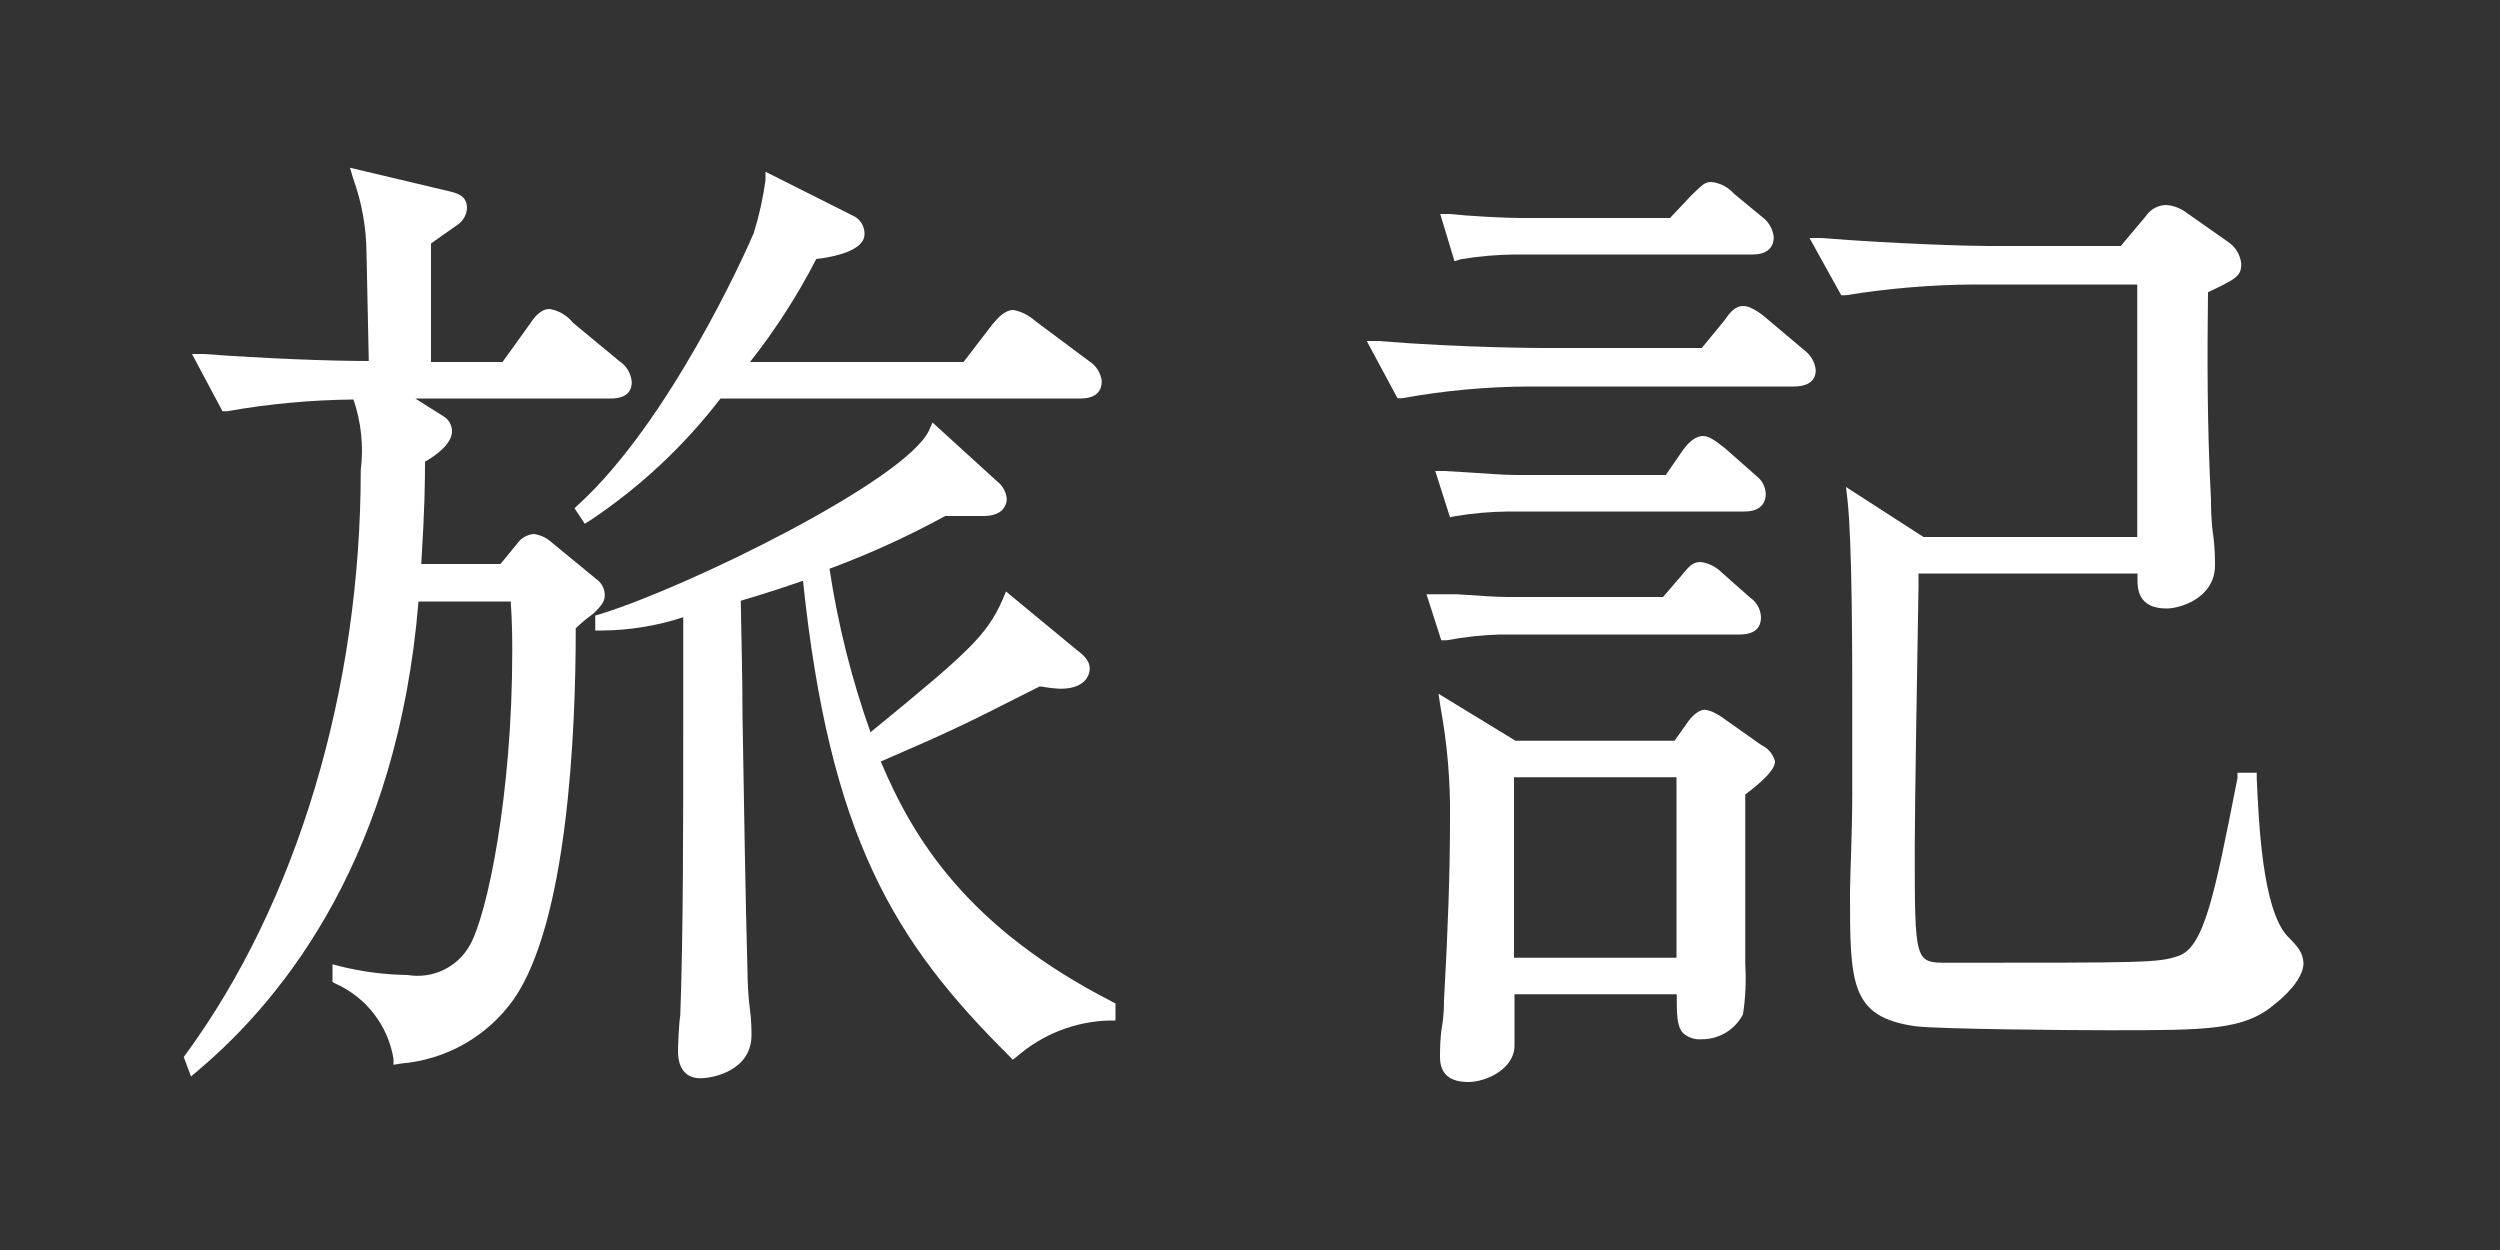
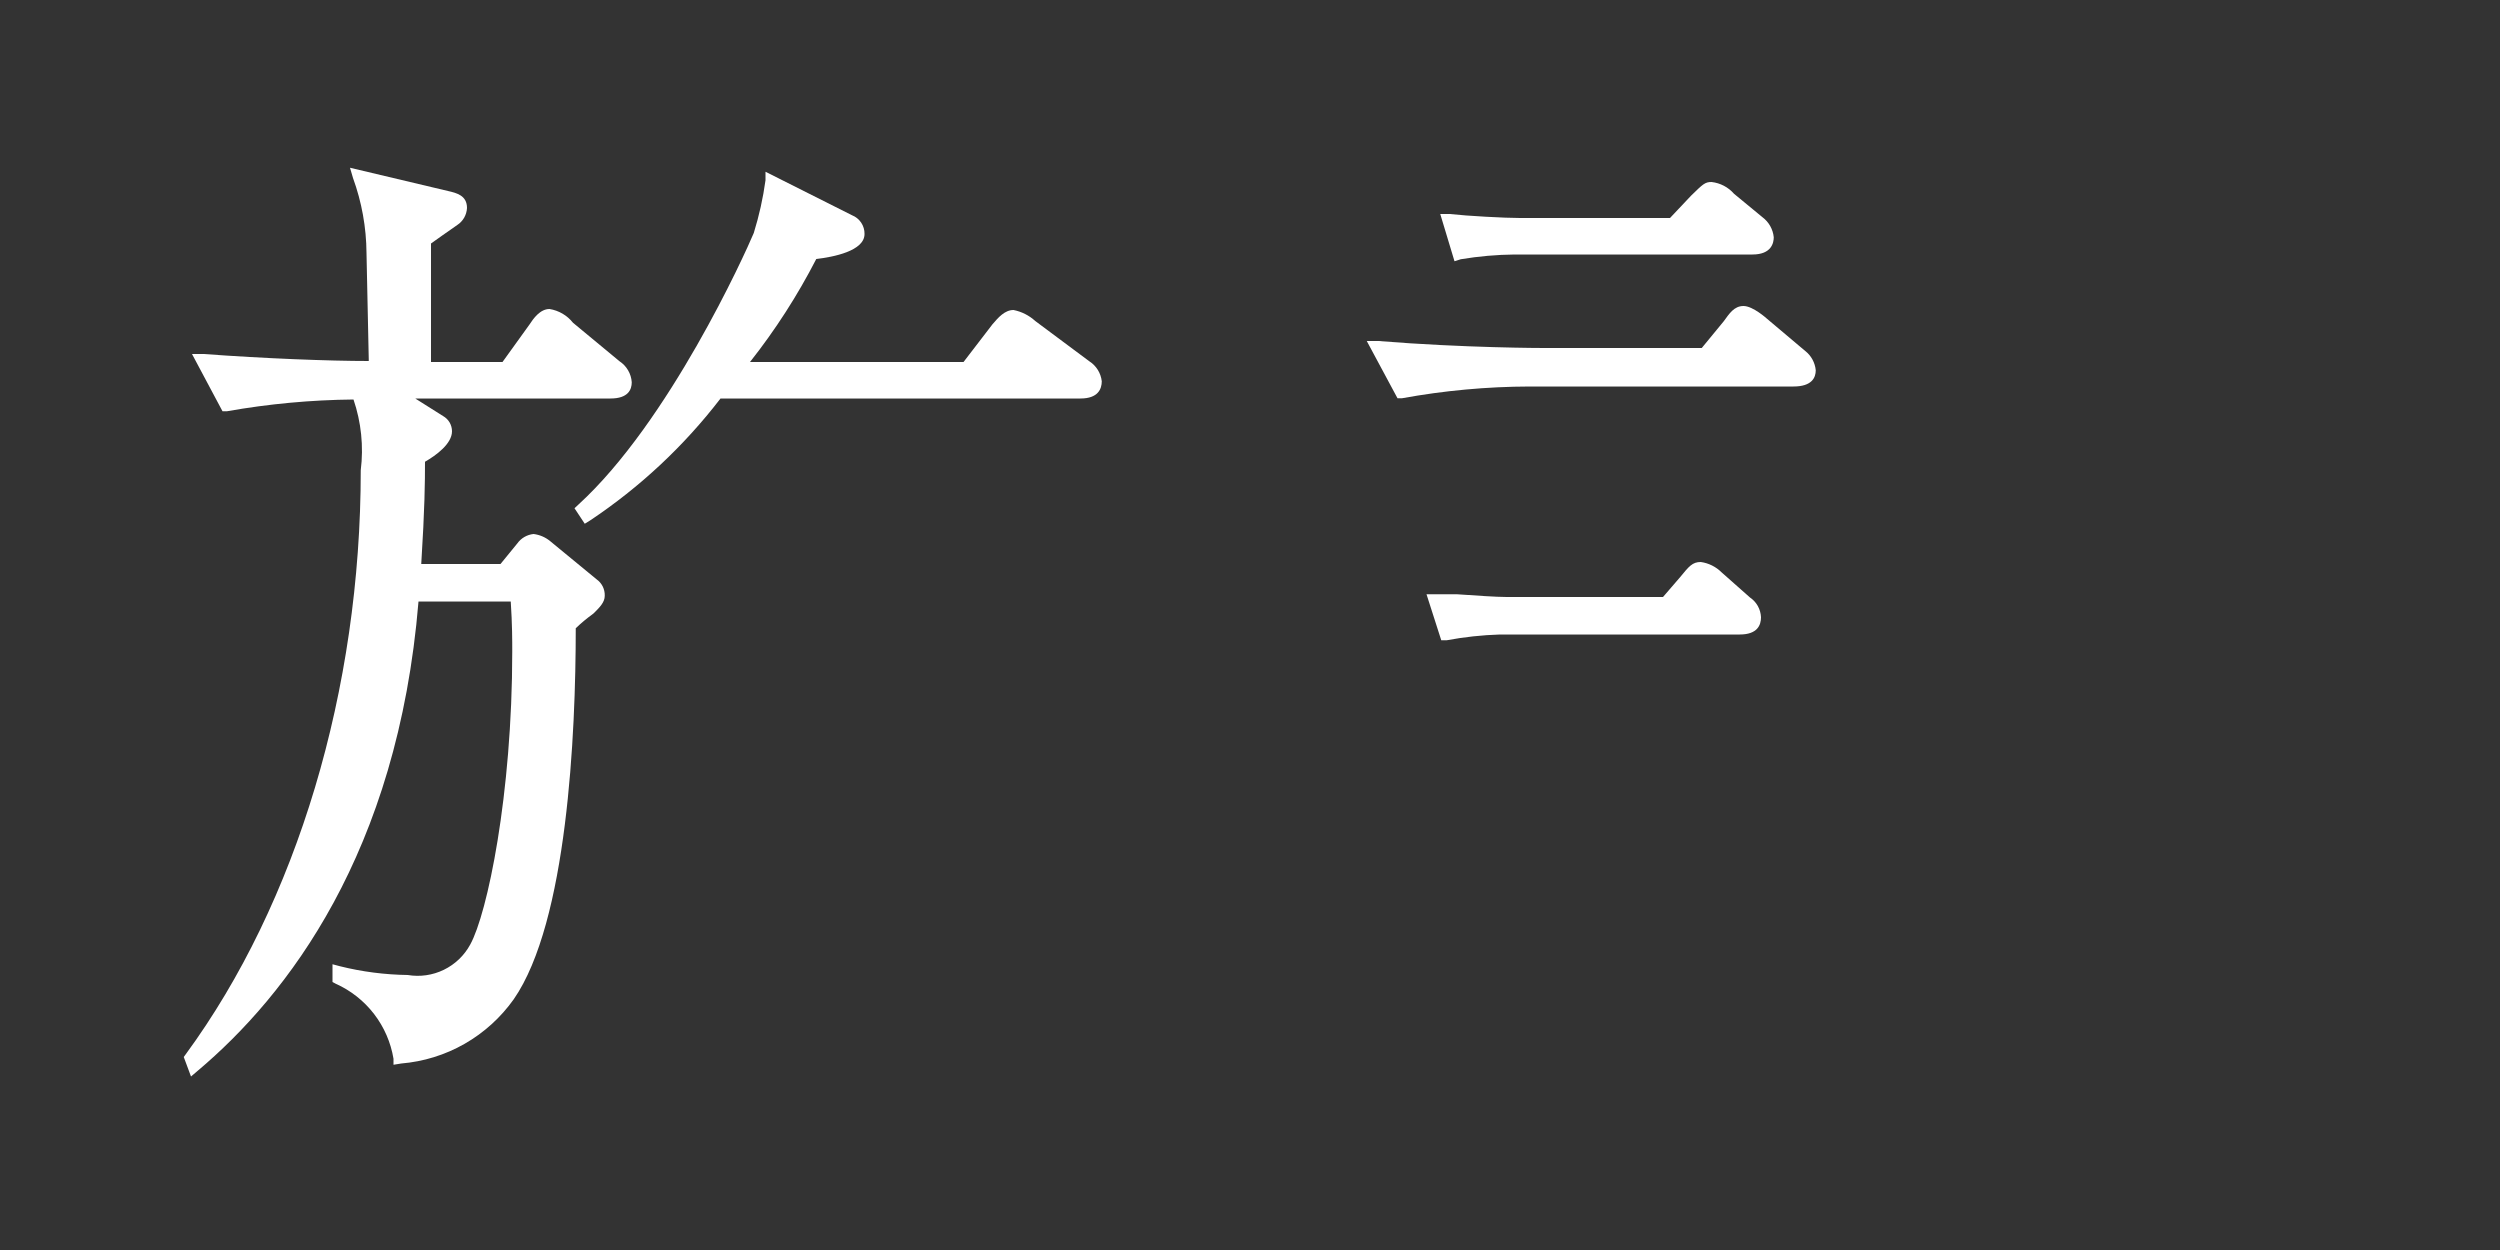
<svg xmlns="http://www.w3.org/2000/svg" width="100" height="50" viewBox="0 0 100 50" fill="none">
  <rect x="0" y="0" width="100" height="50" fill="#333333" stroke="none" />
-   <path d="M35.23 30.46C37.98 29.27 38.43 29.06 41.58 27.46H41.65C41.904 27.508 42.161 27.538 42.42 27.55C43.56 27.55 43.59 26.83 43.59 26.74C43.59 26.39 43.26 26.14 43.06 25.99L40.24 23.66L40.11 23.97C39.47 25.44 38.69 26.12 34.82 29.29C34.065 27.167 33.516 24.977 33.18 22.75C34.772 22.159 36.319 21.454 37.81 20.64H38.53H39.34C40.2 20.64 40.27 20.11 40.27 19.95C40.256 19.813 40.215 19.68 40.148 19.559C40.081 19.439 39.989 19.333 39.88 19.25L37.3 16.9L37.16 17.22C36.21 19.22 27.53 23.48 23.99 24.57L23.81 24.62V25.22H24.06C25.171 25.214 26.274 25.035 27.33 24.69C27.33 25.93 27.33 27.35 27.33 28.85C27.33 32.85 27.33 37.47 27.21 40.63C27.16 40.86 27.12 41.86 27.12 42.04C27.12 42.22 27.12 43.13 28.01 43.13C28.55 43.13 30.06 42.81 30.06 41.4C30.06 41.27 30.06 40.81 29.99 40.31C29.92 39.81 29.9 39.09 29.9 38.88C29.82 36.09 29.76 32.13 29.7 28.63C29.7 26.96 29.65 25.38 29.63 24.03C30.83 23.67 31.31 23.51 32.12 23.23C33.19 33.44 35.74 37.65 40.36 42.23L40.51 42.39L40.69 42.25C41.715 41.363 43.015 40.858 44.37 40.82H44.62V40.14L44.49 40.07C38.71 37.11 36.54 33.57 35.23 30.46Z" fill="white" />
  <path d="M23.86 23.17L22 21.64C21.811 21.486 21.582 21.389 21.34 21.36C21.211 21.374 21.086 21.415 20.974 21.48C20.862 21.546 20.765 21.634 20.69 21.74L20.02 22.56H16.85C16.99 20.32 17 19.28 17 18.47C17.45 18.21 18.08 17.75 18.08 17.25C18.079 17.125 18.046 17.003 17.983 16.896C17.919 16.789 17.828 16.7 17.72 16.64L16.61 15.94H24.42C25.13 15.94 25.27 15.58 25.27 15.29C25.259 15.122 25.209 14.958 25.123 14.812C25.038 14.666 24.921 14.543 24.78 14.45L22.92 12.91C22.686 12.615 22.351 12.419 21.98 12.36C21.6 12.36 21.33 12.75 21.18 12.98L20.1 14.48H17.24C17.24 14.21 17.24 13.75 17.24 13.22C17.24 11.96 17.24 10.22 17.24 9.74L17.69 9.42L18.29 9C18.404 8.926 18.499 8.825 18.567 8.707C18.634 8.589 18.673 8.456 18.68 8.32C18.68 7.82 18.27 7.72 17.92 7.64L14 6.71L14.12 7.12C14.47 8.082 14.653 9.096 14.66 10.12L14.75 14.37V14.44C13.16 14.44 10.59 14.34 8.14 14.16H7.68L8.9 16.45H9.08C10.75 16.154 12.443 15.997 14.14 15.98C14.449 16.889 14.549 17.857 14.43 18.81C14.43 27.58 11.88 36.1 7.43 42.17L7.35 42.28L7.64 43.06L7.91 42.83C11.47 39.83 15.91 34.13 16.74 24.06H20.43C20.49 24.97 20.49 25.63 20.49 26.06C20.49 31.8 19.49 36.55 18.81 37.78C18.572 38.219 18.204 38.572 17.755 38.791C17.307 39.01 16.802 39.083 16.31 39C15.396 38.988 14.486 38.871 13.6 38.65L13.3 38.57V39.28L13.43 39.35C14.033 39.62 14.559 40.036 14.962 40.559C15.365 41.083 15.632 41.698 15.74 42.35V42.59L16.05 42.54C16.942 42.465 17.807 42.197 18.584 41.753C19.361 41.309 20.032 40.7 20.55 39.97C22.69 36.88 23.03 29.39 23.03 25.13C23.24 24.928 23.464 24.741 23.7 24.57L23.76 24.52C23.99 24.29 24.19 24.09 24.19 23.83C24.194 23.701 24.166 23.573 24.109 23.458C24.051 23.343 23.965 23.244 23.86 23.17Z" fill="white" />
  <path d="M23.14 20.18L22.98 20.33L23.39 20.95L23.601 20.82C25.596 19.49 27.36 17.842 28.82 15.94H43.221C43.92 15.94 44.071 15.56 44.071 15.25C44.052 15.088 43.998 14.932 43.911 14.793C43.825 14.655 43.708 14.537 43.571 14.45L41.41 12.84C41.166 12.617 40.865 12.465 40.541 12.4C40.191 12.4 39.931 12.7 39.7 12.97L38.541 14.48H30C31.015 13.196 31.902 11.816 32.651 10.36C33.331 10.28 34.581 10.04 34.581 9.36C34.584 9.199 34.537 9.041 34.448 8.907C34.359 8.773 34.23 8.669 34.081 8.61L30.62 6.87V7.21C30.522 7.925 30.365 8.631 30.151 9.32C29.8 10.16 26.761 16.87 23.14 20.18Z" fill="white" />
-   <path d="M58.19 20.65C58.904 20.53 59.626 20.467 60.35 20.46H69.78C70.55 20.46 70.63 19.97 70.63 19.77C70.627 19.631 70.593 19.494 70.531 19.369C70.469 19.245 70.38 19.136 70.27 19.05L69 17.93C68.54 17.56 68.32 17.44 68.12 17.44C67.66 17.44 67.29 18.05 67.28 18.06L66.63 19H60.63C60.22 19 59.35 18.94 58.63 18.89L57.77 18.84H57.41L58 20.69L58.19 20.65Z" fill="white" />
-   <path d="M91.49 37.44C90.49 36.35 90.35 32.86 90.27 31.15V30.91H89.5V31.12C88.58 35.79 88.17 37.93 87.1 38.25C86.3 38.51 85.83 38.51 77.9 38.51C76.59 38.51 76.59 38.51 76.59 33.88C76.59 32.4 76.7 25.69 76.74 23.48C76.74 23.26 76.74 23.07 76.74 22.94H85.5C85.5 23.03 85.5 23.13 85.5 23.17C85.5 23.52 85.5 24.34 86.67 24.34C87.19 24.34 88.6 23.93 88.6 22.61C88.6 22.42 88.6 21.9 88.52 21.35C88.44 20.8 88.44 20.2 88.44 19.99C88.28 17.05 88.29 14.15 88.32 11.69C89.45 11.15 89.65 11.05 89.65 10.55C89.632 10.37 89.573 10.195 89.478 10.041C89.383 9.887 89.253 9.757 89.1 9.66L87.49 8.53C87.252 8.341 86.963 8.226 86.66 8.2C86.495 8.201 86.333 8.242 86.188 8.321C86.044 8.399 85.921 8.512 85.83 8.65L84.83 9.84H79.5C78.79 9.84 75.89 9.76 72.84 9.52H72.38L73.65 11.81H73.83C75.52 11.536 77.228 11.392 78.94 11.38H85.49V21.48H76.94L73.84 19.48L73.9 20C74.09 21.71 74.09 26.27 74.09 28.21C74.09 28.72 74.09 30.21 74.09 31.75C74.09 33.29 74 35.09 74 35.68C74 39.33 74 40.68 76.62 41.05C77.62 41.17 82.99 41.21 84.33 41.21C88.33 41.21 89.78 41.21 91.01 40.15C91.28 39.94 92.14 39.2 92.14 38.52C92.11 38.1 91.93 37.88 91.49 37.44Z" fill="white" />
  <path d="M58.43 10.37C59.144 10.251 59.867 10.187 60.59 10.18H70.1C70.87 10.18 70.95 9.7 70.95 9.49C70.935 9.333 70.887 9.18 70.809 9.043C70.732 8.905 70.627 8.785 70.5 8.69L69.36 7.75C69.13 7.486 68.809 7.319 68.46 7.28C68.2 7.28 68.12 7.36 67.64 7.83L66.8 8.72H60.8C60.2 8.72 58.71 8.64 57.98 8.56H57.61L58.18 10.45L58.43 10.37Z" fill="white" />
  <path d="M70.68 12.75C70.68 12.75 70.12 12.24 69.74 12.24C69.36 12.24 69.17 12.55 68.95 12.85L68.07 13.92H61.75C61.75 13.92 58.58 13.92 55.13 13.64H54.67L55.9 15.93H56.08C57.766 15.623 59.476 15.465 61.19 15.46H71.74C72.48 15.46 72.63 15.1 72.63 14.81C72.616 14.66 72.571 14.514 72.499 14.382C72.427 14.249 72.329 14.133 72.21 14.04L70.68 12.75Z" fill="white" />
-   <path d="M70.45 29.8L68.78 28.62L68.68 28.57C68.533 28.473 68.365 28.411 68.19 28.39C67.84 28.39 67.51 28.88 67.5 28.9L66.98 29.63H60.62L57.54 27.75L57.62 28.28C57.895 29.77 58.022 31.285 58 32.8C58 34.8 57.92 37.2 57.76 40C57.76 40.15 57.76 40.61 57.68 41.06C57.6 41.51 57.6 42.06 57.6 42.28C57.6 42.95 57.98 43.28 58.73 43.28C59.48 43.28 60.58 42.73 60.58 41.83V39.77H67.07C67.07 40.59 67.07 41.06 67.33 41.33C67.432 41.419 67.552 41.486 67.68 41.527C67.809 41.568 67.945 41.583 68.08 41.57C68.419 41.571 68.751 41.477 69.041 41.301C69.33 41.124 69.565 40.872 69.72 40.57C69.821 39.908 69.851 39.238 69.81 38.57C69.81 38.08 69.81 36.67 69.81 35.22C69.81 33.77 69.81 32.41 69.81 31.78C70.55 31.22 71 30.78 71 30.45C70.962 30.308 70.893 30.176 70.798 30.064C70.703 29.951 70.584 29.861 70.45 29.8ZM67.06 31.09V38.31H60.56V31.09H67.06Z" fill="white" />
  <path d="M57.65 25.61H57.87C58.573 25.479 59.285 25.402 60 25.38H69.59C70.3 25.38 70.44 25 70.44 24.69C70.433 24.533 70.39 24.38 70.314 24.242C70.237 24.105 70.13 23.988 70 23.9L68.87 22.9C68.643 22.672 68.348 22.524 68.03 22.48C67.7 22.48 67.56 22.65 67.21 23.08L66.52 23.88H60.27C59.86 23.88 58.99 23.82 58.27 23.77H57.42H57.06L57.65 25.61Z" fill="white" />
</svg>